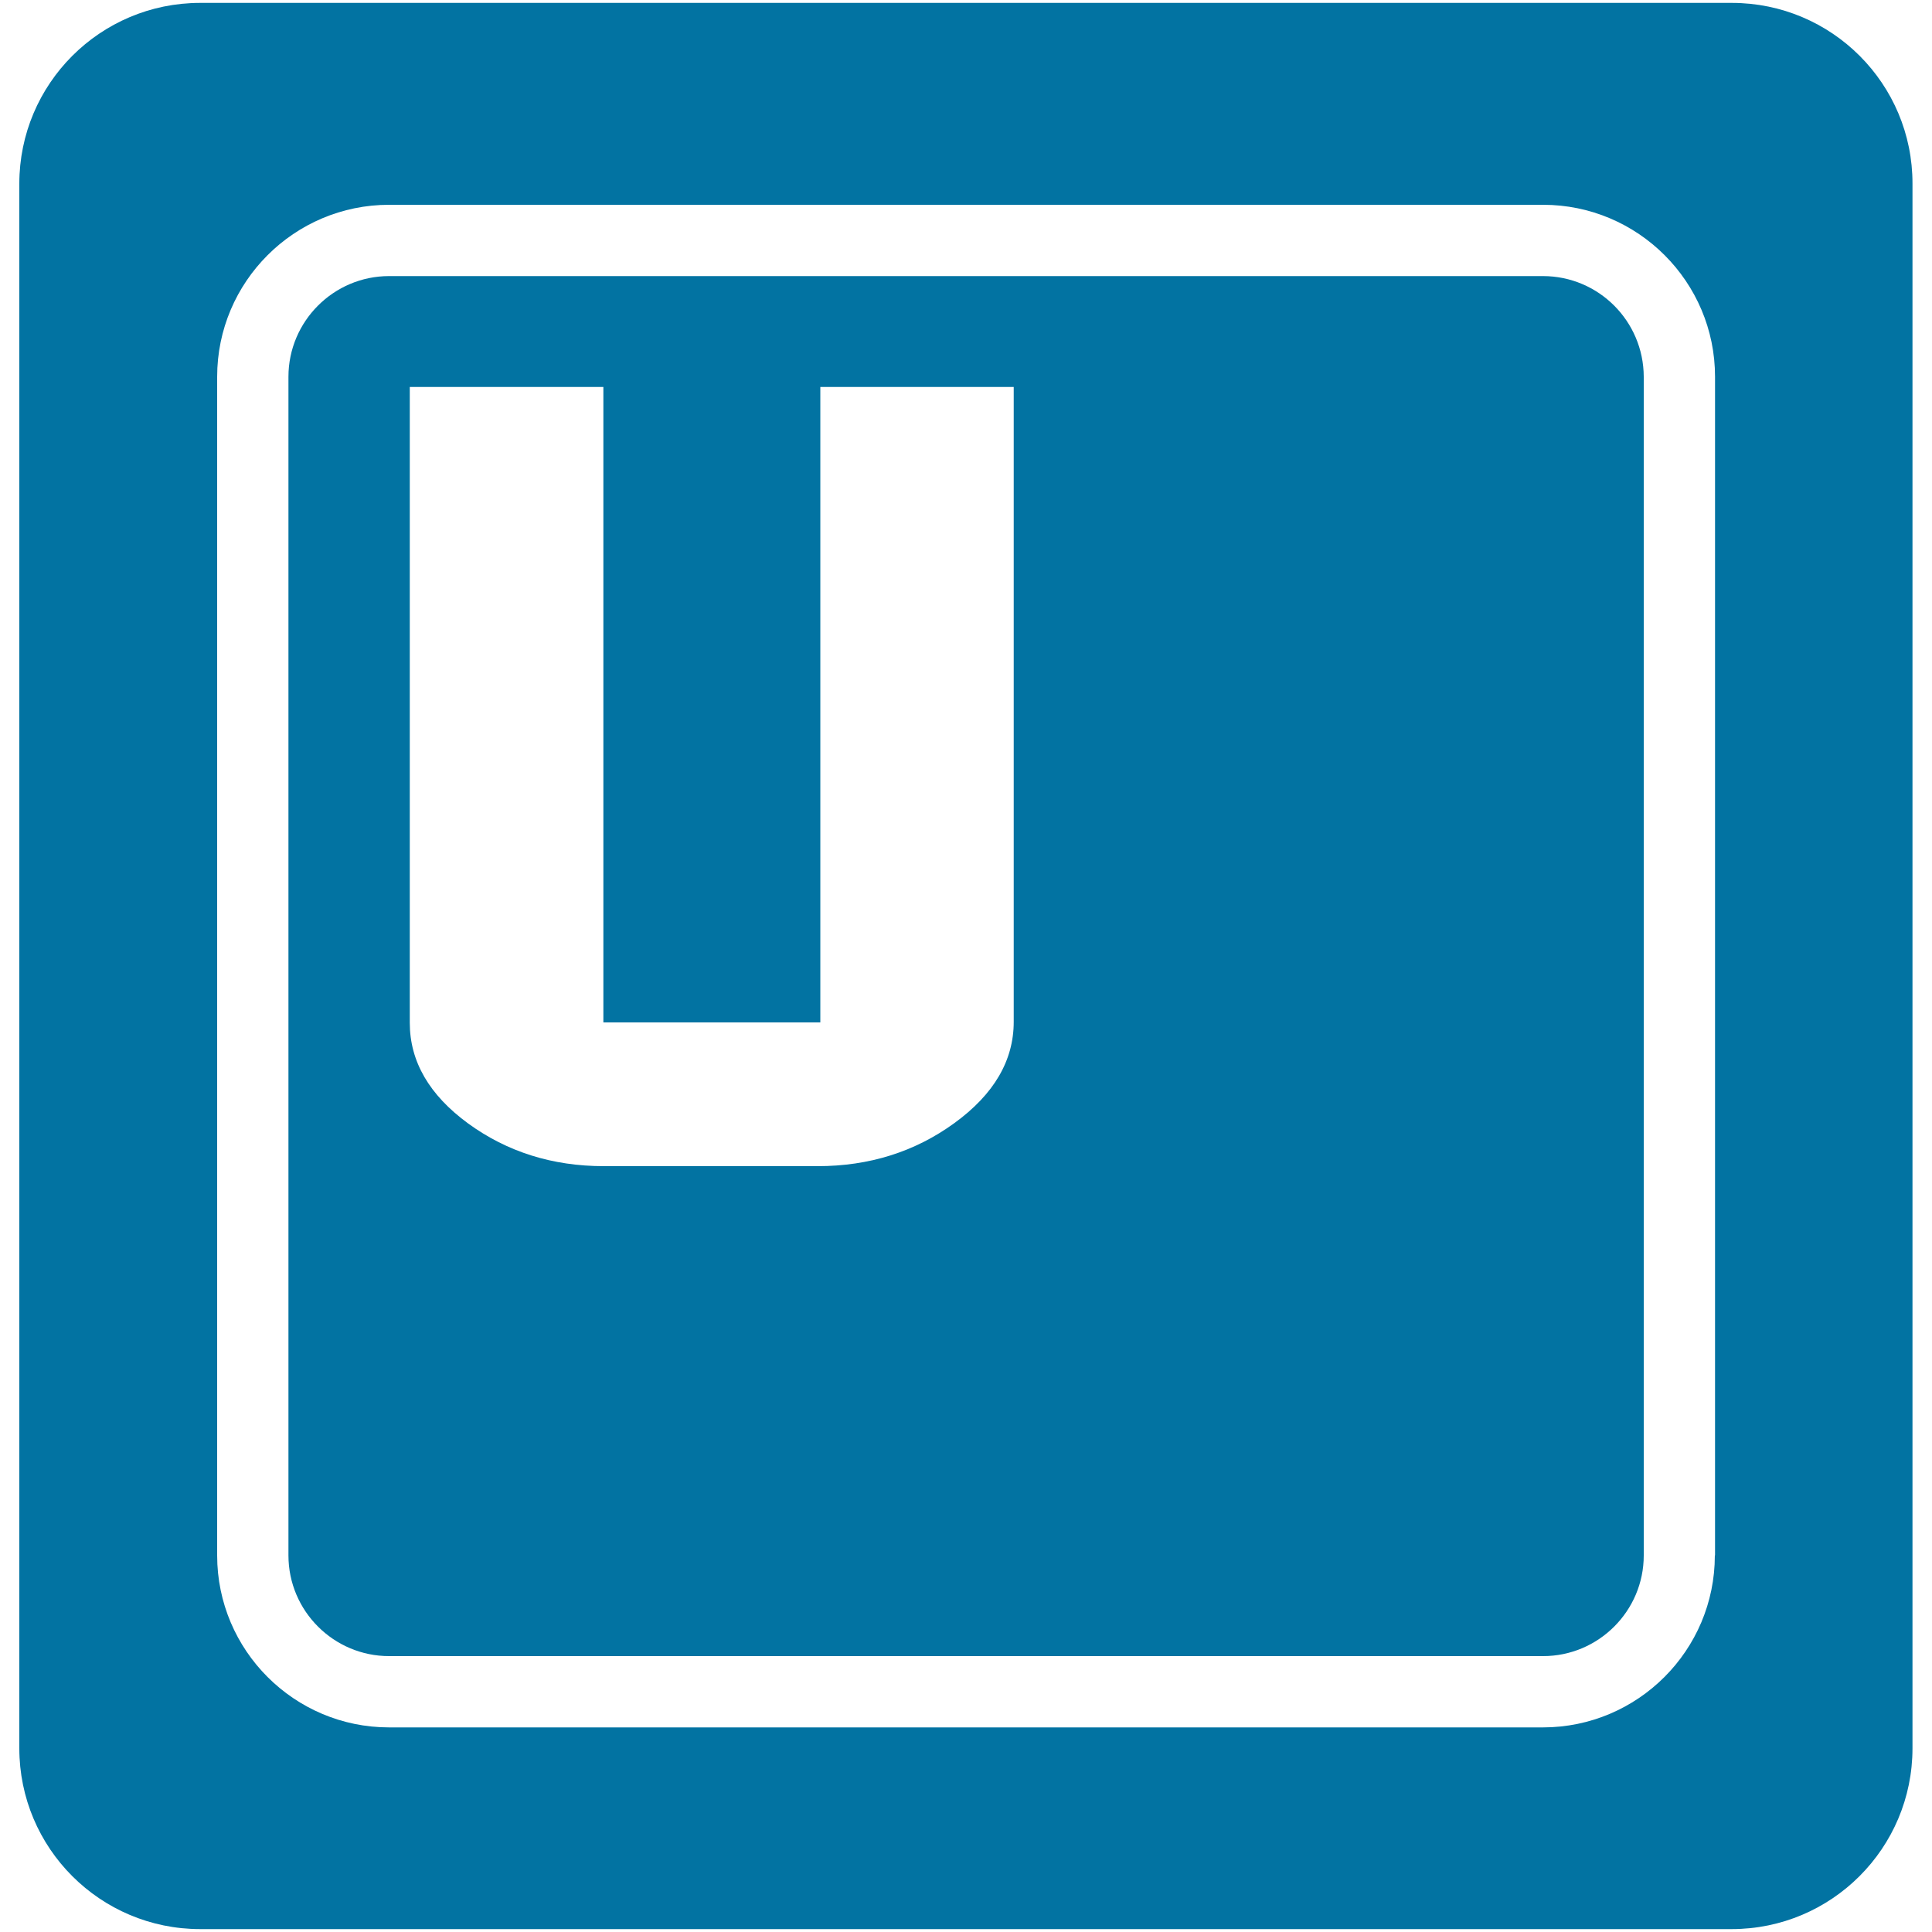
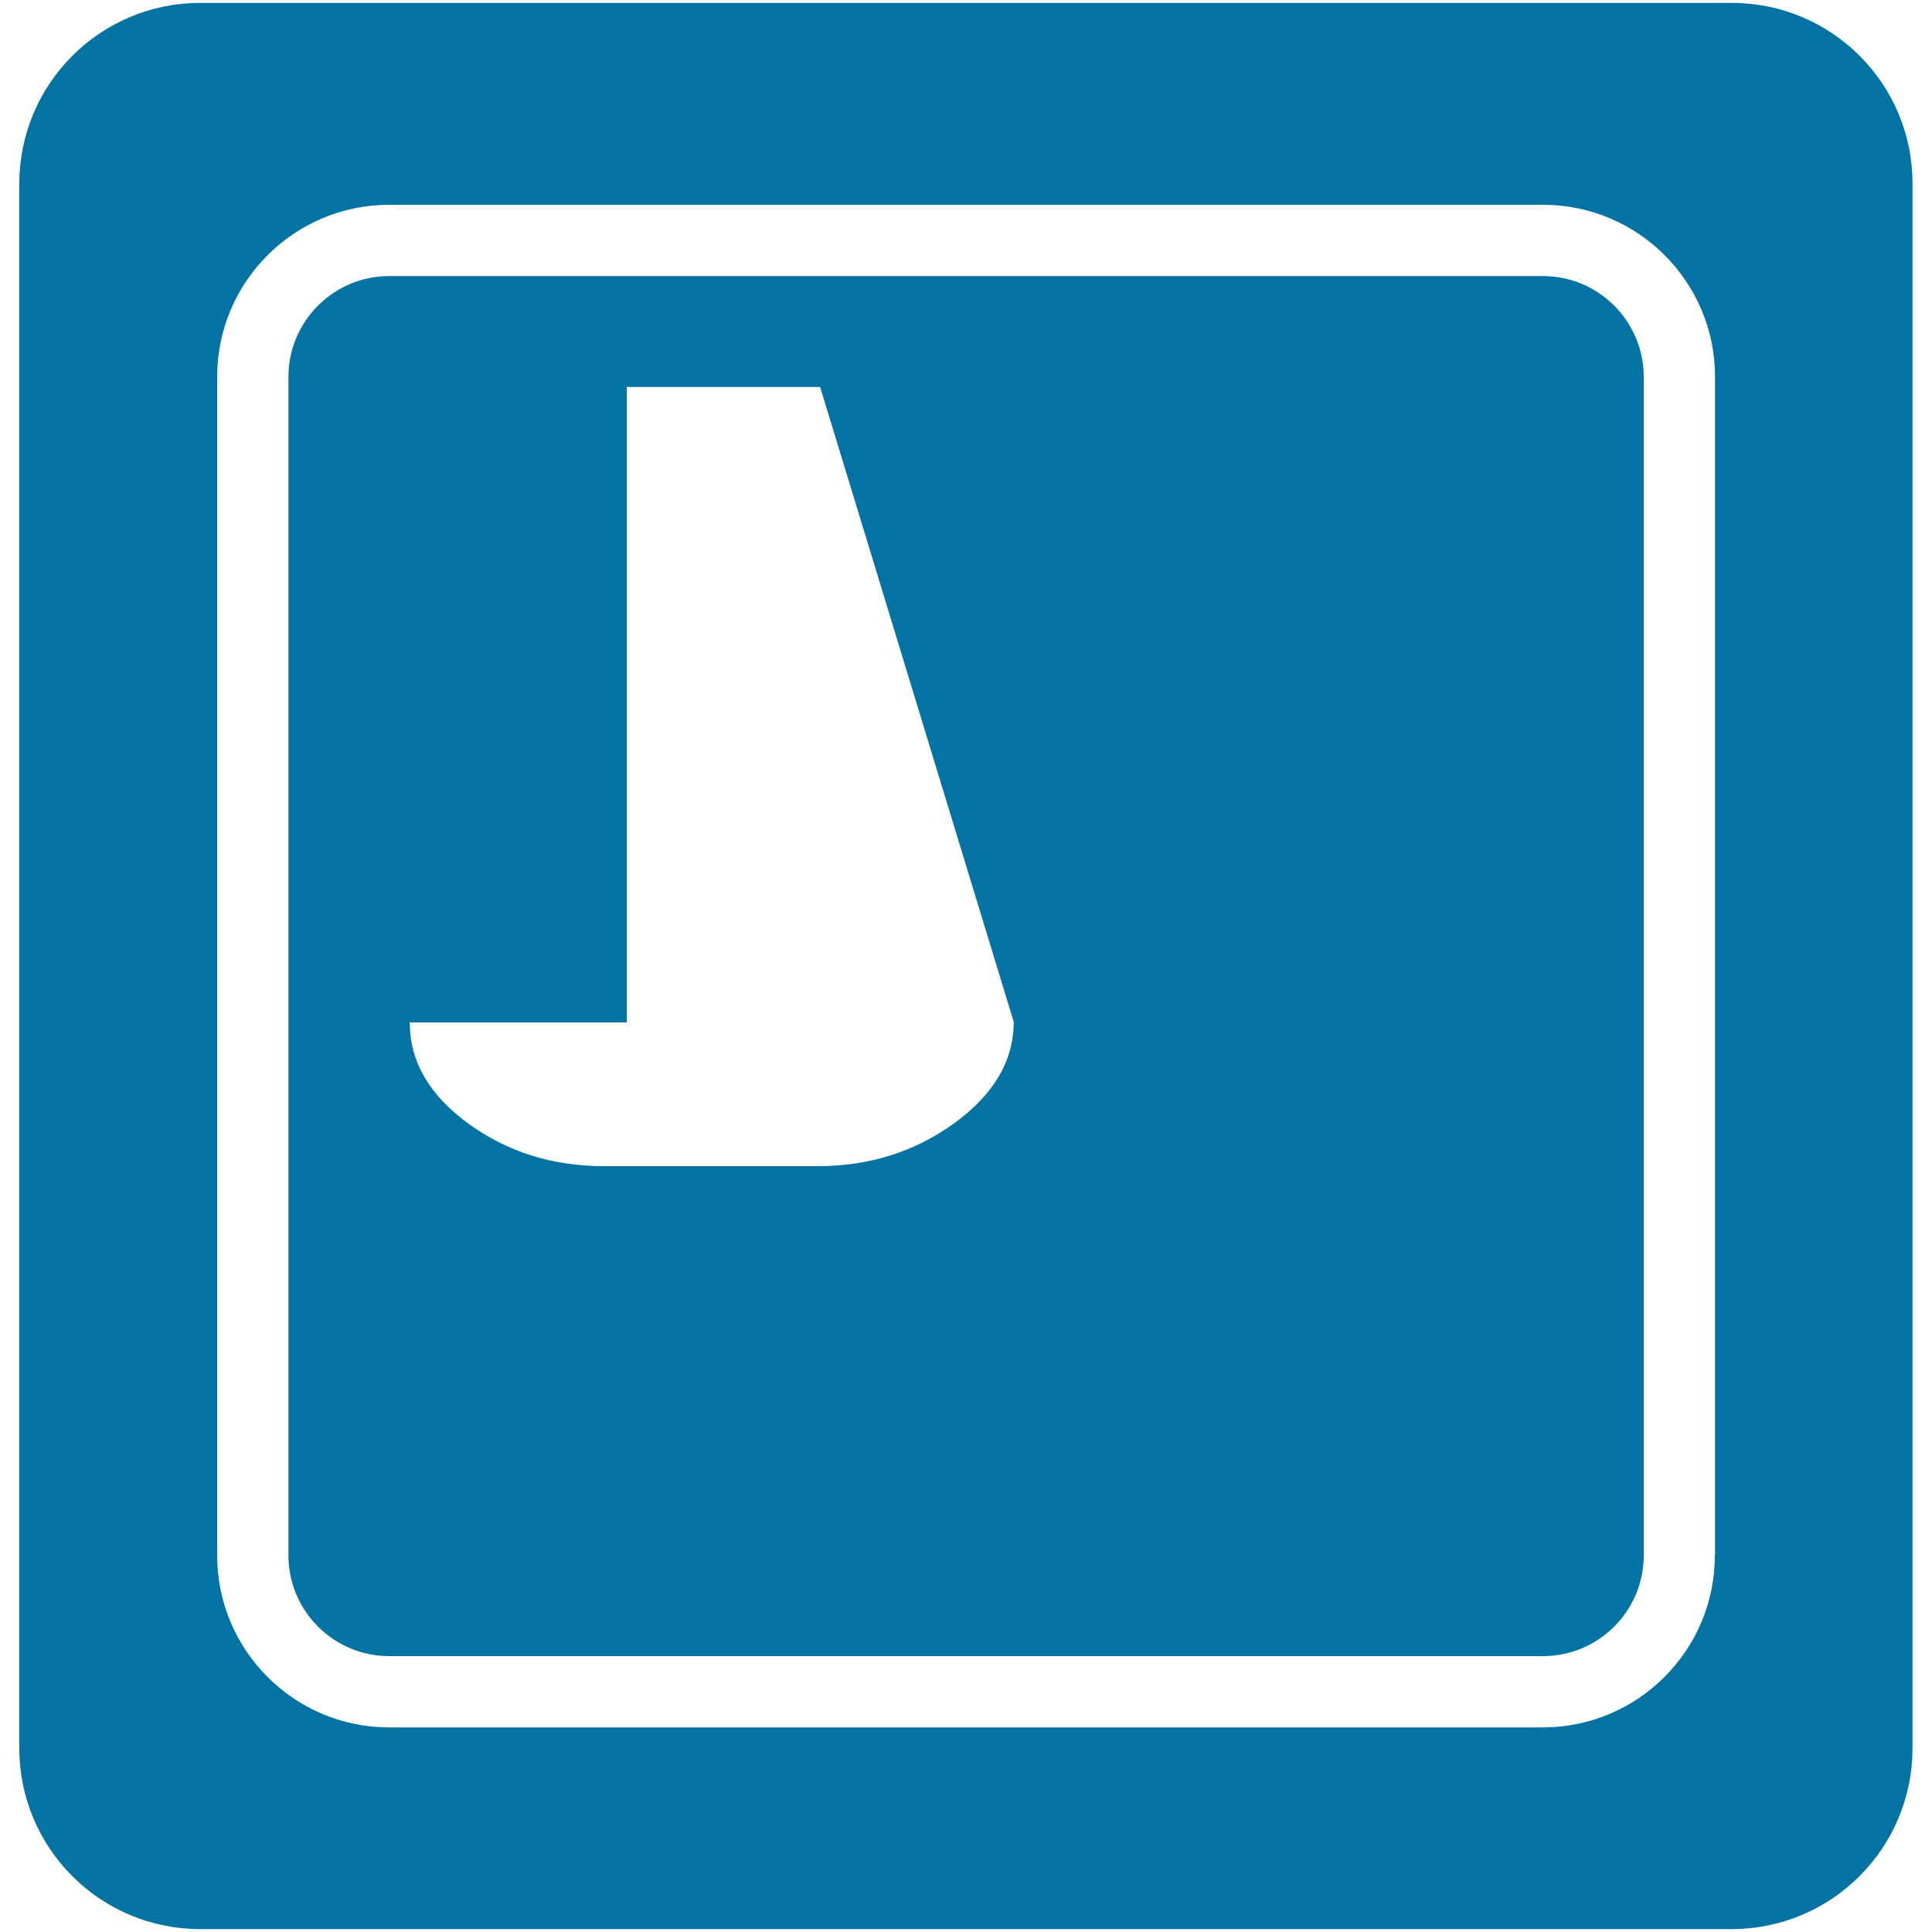
<svg xmlns="http://www.w3.org/2000/svg" viewBox="0 0 1000 1000" style="fill:#0273a2">
  <title>Key U Of A Keyboard SVG icon</title>
  <g>
-     <path d="M798.6,142.9H201.4c-28.7,0-52.1,23.4-52.1,52.1v610.1c0,28.7,23.4,52.1,52.1,52.1h597.3c28.7,0,52.1-23.4,52.1-52.1V195C850.7,166.2,827.4,142.9,798.6,142.9z M524.7,528.9c0,20-10.2,37.5-30.7,52.4c-20.5,14.9-44.1,22.3-70.8,22.3H312.6c-26.7,0-50.1-7.4-70.3-22.1c-20.1-14.7-30.2-32.1-30.2-52.1V200.3h100.2v328.9h112.3V200.3h100.1L524.7,528.9L524.7,528.9z M896.4,1.5H103.6C51.9,1.5,10,43.4,10,95.1v809.8c0,51.7,41.9,93.6,93.6,93.6h792.7c51.7,0,93.6-41.9,93.6-93.6V95.1C990,43.4,948.1,1.5,896.4,1.5z M887.6,805.1c0,49.1-39.9,89-89,89H201.4c-49.1,0-89-39.9-89-89V195c0-49.1,39.9-89,89-89h597.3c49.1,0,89,39.9,89,89V805.1z" />
+     <path d="M798.6,142.9H201.4c-28.7,0-52.1,23.4-52.1,52.1v610.1c0,28.7,23.4,52.1,52.1,52.1h597.3c28.7,0,52.1-23.4,52.1-52.1V195C850.7,166.2,827.4,142.9,798.6,142.9z M524.7,528.9c0,20-10.2,37.5-30.7,52.4c-20.5,14.9-44.1,22.3-70.8,22.3H312.6c-26.7,0-50.1-7.4-70.3-22.1c-20.1-14.7-30.2-32.1-30.2-52.1V200.3v328.9h112.3V200.3h100.1L524.7,528.9L524.7,528.9z M896.4,1.5H103.6C51.9,1.5,10,43.4,10,95.1v809.8c0,51.7,41.9,93.6,93.6,93.6h792.7c51.7,0,93.6-41.9,93.6-93.6V95.1C990,43.4,948.1,1.5,896.4,1.5z M887.6,805.1c0,49.1-39.9,89-89,89H201.4c-49.1,0-89-39.9-89-89V195c0-49.1,39.9-89,89-89h597.3c49.1,0,89,39.9,89,89V805.1z" />
  </g>
</svg>